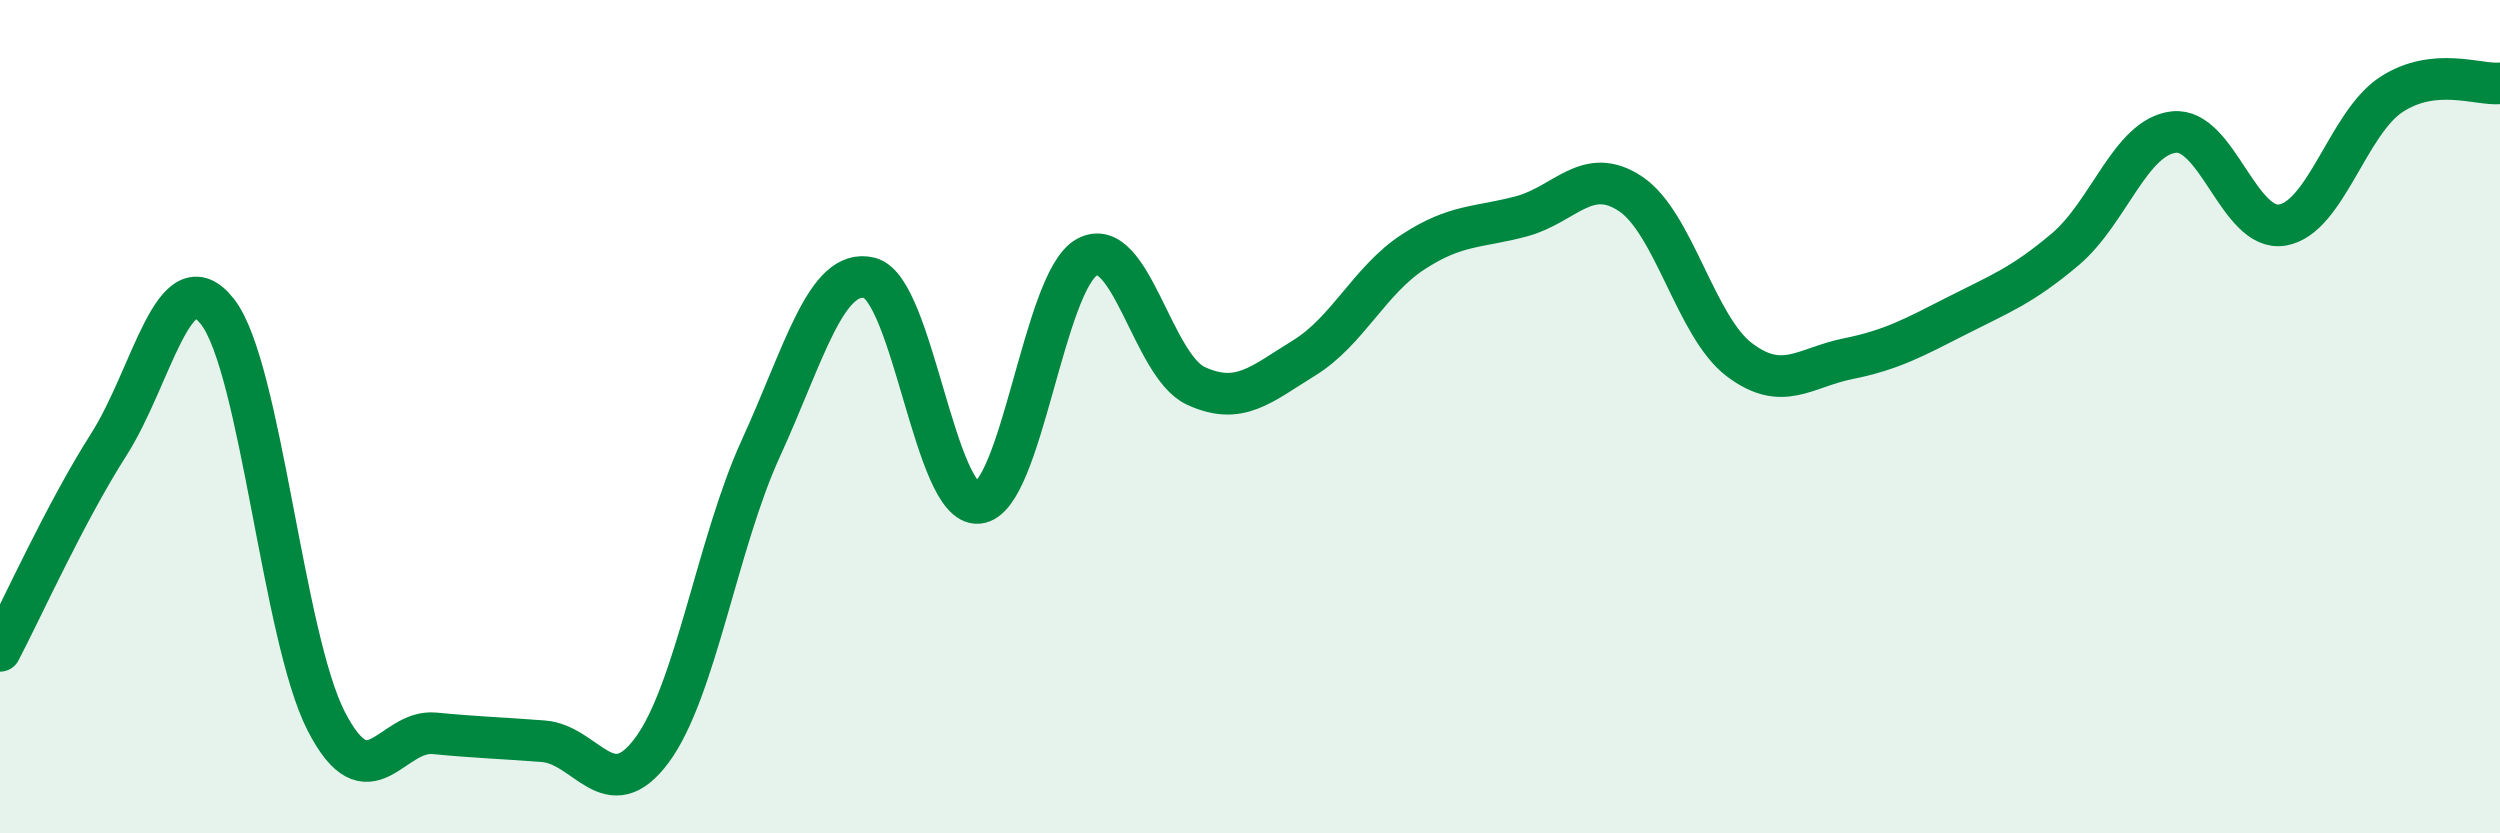
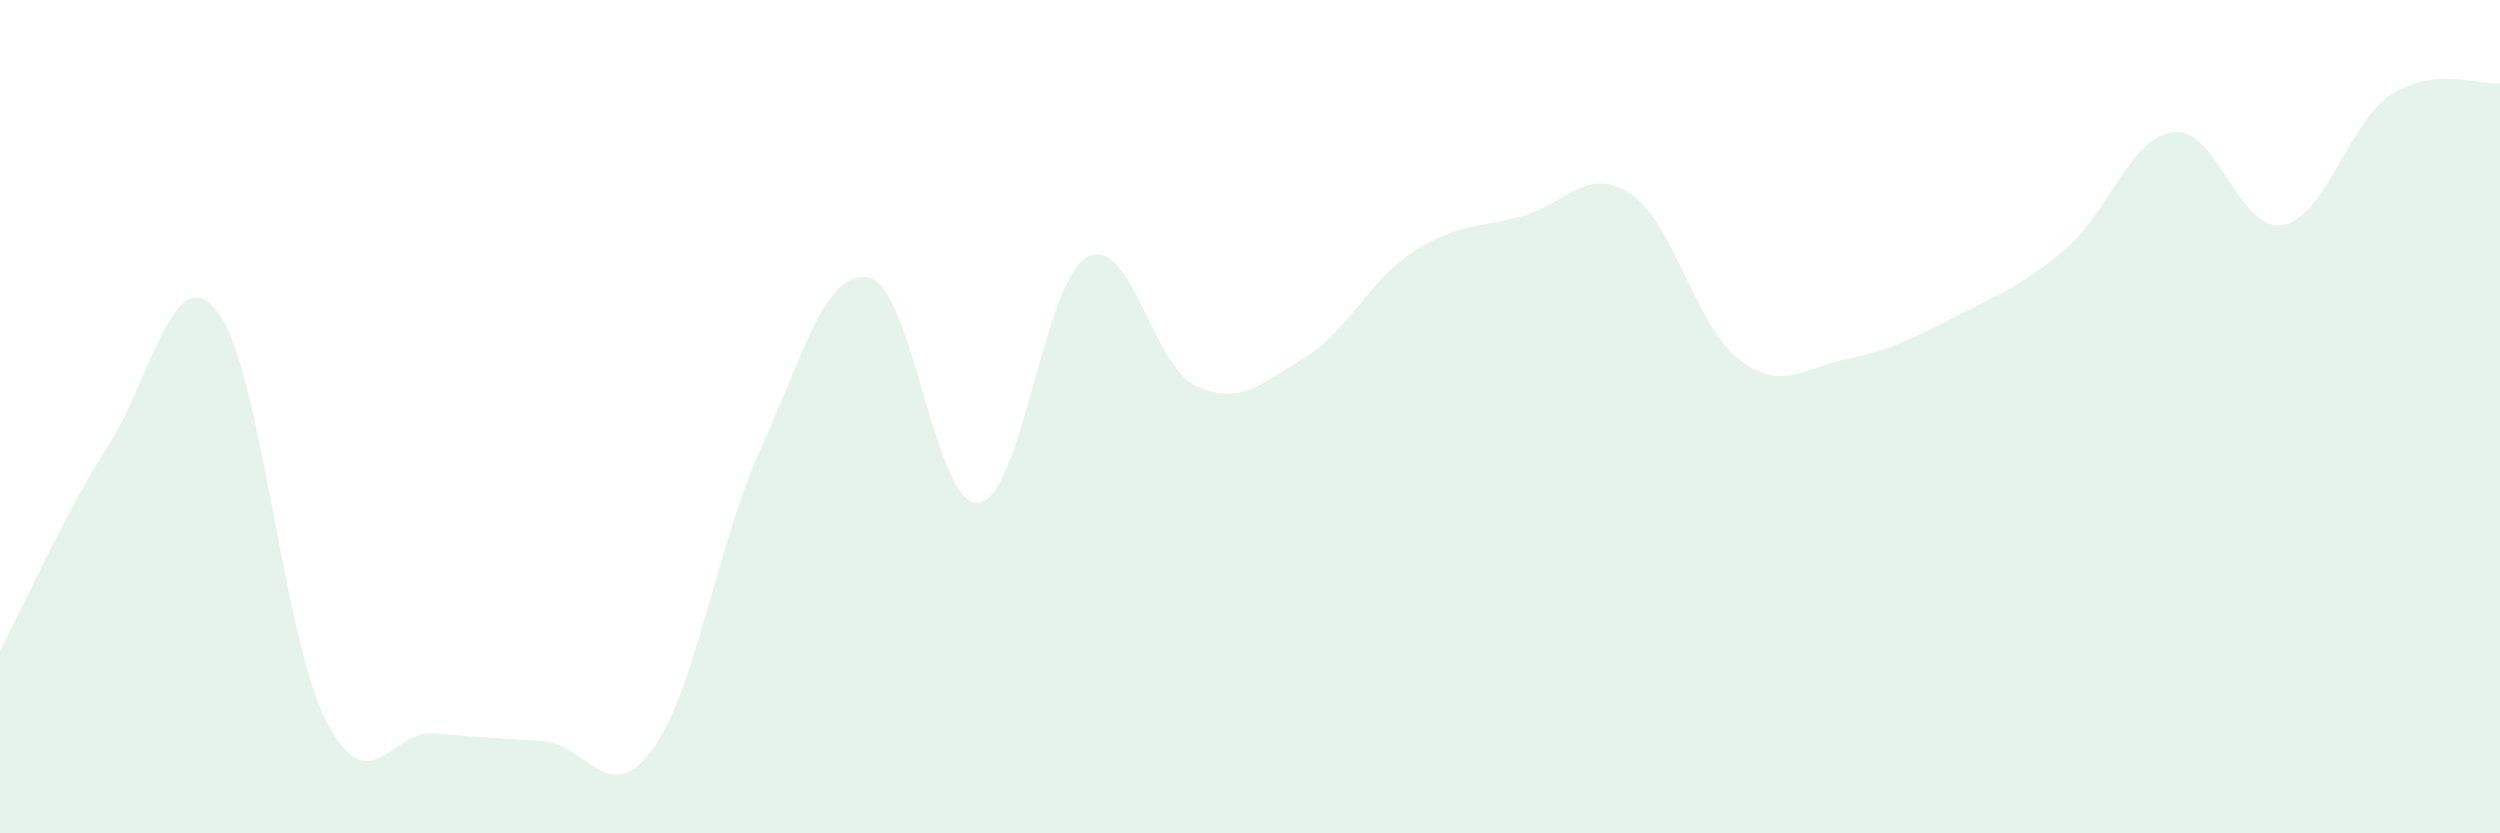
<svg xmlns="http://www.w3.org/2000/svg" width="60" height="20" viewBox="0 0 60 20">
  <path d="M 0,15.62 C 0.52,14.63 1.57,12.3 2.61,10.67 C 3.65,9.04 4.18,6.15 5.22,7.48 C 6.26,8.81 6.79,15.29 7.83,17.31 C 8.87,19.33 9.39,17.5 10.43,17.6 C 11.47,17.7 12,17.71 13.04,17.79 C 14.08,17.87 14.61,19.41 15.65,18 C 16.69,16.59 17.22,13.03 18.26,10.76 C 19.3,8.49 19.83,6.41 20.87,6.67 C 21.91,6.93 22.44,12.17 23.48,12.07 C 24.52,11.97 25.05,6.73 26.09,6.17 C 27.13,5.61 27.66,8.78 28.7,9.26 C 29.74,9.74 30.26,9.23 31.3,8.59 C 32.34,7.95 32.87,6.73 33.91,6.05 C 34.95,5.37 35.48,5.47 36.52,5.19 C 37.56,4.91 38.09,3.96 39.13,4.65 C 40.17,5.34 40.7,7.84 41.74,8.63 C 42.78,9.42 43.31,8.82 44.35,8.61 C 45.39,8.4 45.92,8.11 46.96,7.58 C 48,7.05 48.53,6.86 49.57,5.98 C 50.61,5.1 51.13,3.29 52.17,3.17 C 53.21,3.05 53.74,5.58 54.78,5.4 C 55.82,5.22 56.35,2.95 57.39,2.27 C 58.43,1.59 59.48,2.05 60,2L60 20L0 20Z" fill="#008740" opacity="0.1" stroke-linecap="round" stroke-linejoin="round" />
-   <path d="M 0,15.62 C 0.52,14.63 1.57,12.3 2.61,10.67 C 3.65,9.04 4.18,6.15 5.22,7.48 C 6.26,8.81 6.79,15.29 7.83,17.31 C 8.87,19.33 9.39,17.5 10.43,17.6 C 11.47,17.7 12,17.71 13.04,17.79 C 14.08,17.87 14.61,19.41 15.65,18 C 16.69,16.59 17.22,13.03 18.26,10.76 C 19.3,8.49 19.83,6.41 20.87,6.67 C 21.91,6.93 22.44,12.17 23.48,12.07 C 24.52,11.97 25.05,6.73 26.09,6.17 C 27.13,5.61 27.66,8.78 28.7,9.26 C 29.74,9.74 30.26,9.23 31.3,8.59 C 32.34,7.95 32.87,6.73 33.91,6.05 C 34.95,5.37 35.48,5.47 36.52,5.19 C 37.56,4.91 38.09,3.96 39.13,4.65 C 40.17,5.34 40.7,7.84 41.74,8.63 C 42.78,9.42 43.31,8.82 44.35,8.61 C 45.39,8.4 45.92,8.11 46.96,7.58 C 48,7.05 48.53,6.86 49.57,5.98 C 50.61,5.1 51.13,3.29 52.17,3.17 C 53.21,3.05 53.74,5.58 54.78,5.4 C 55.82,5.22 56.35,2.95 57.39,2.27 C 58.43,1.59 59.48,2.05 60,2" stroke="#008740" stroke-width="1" fill="none" stroke-linecap="round" stroke-linejoin="round" />
</svg>